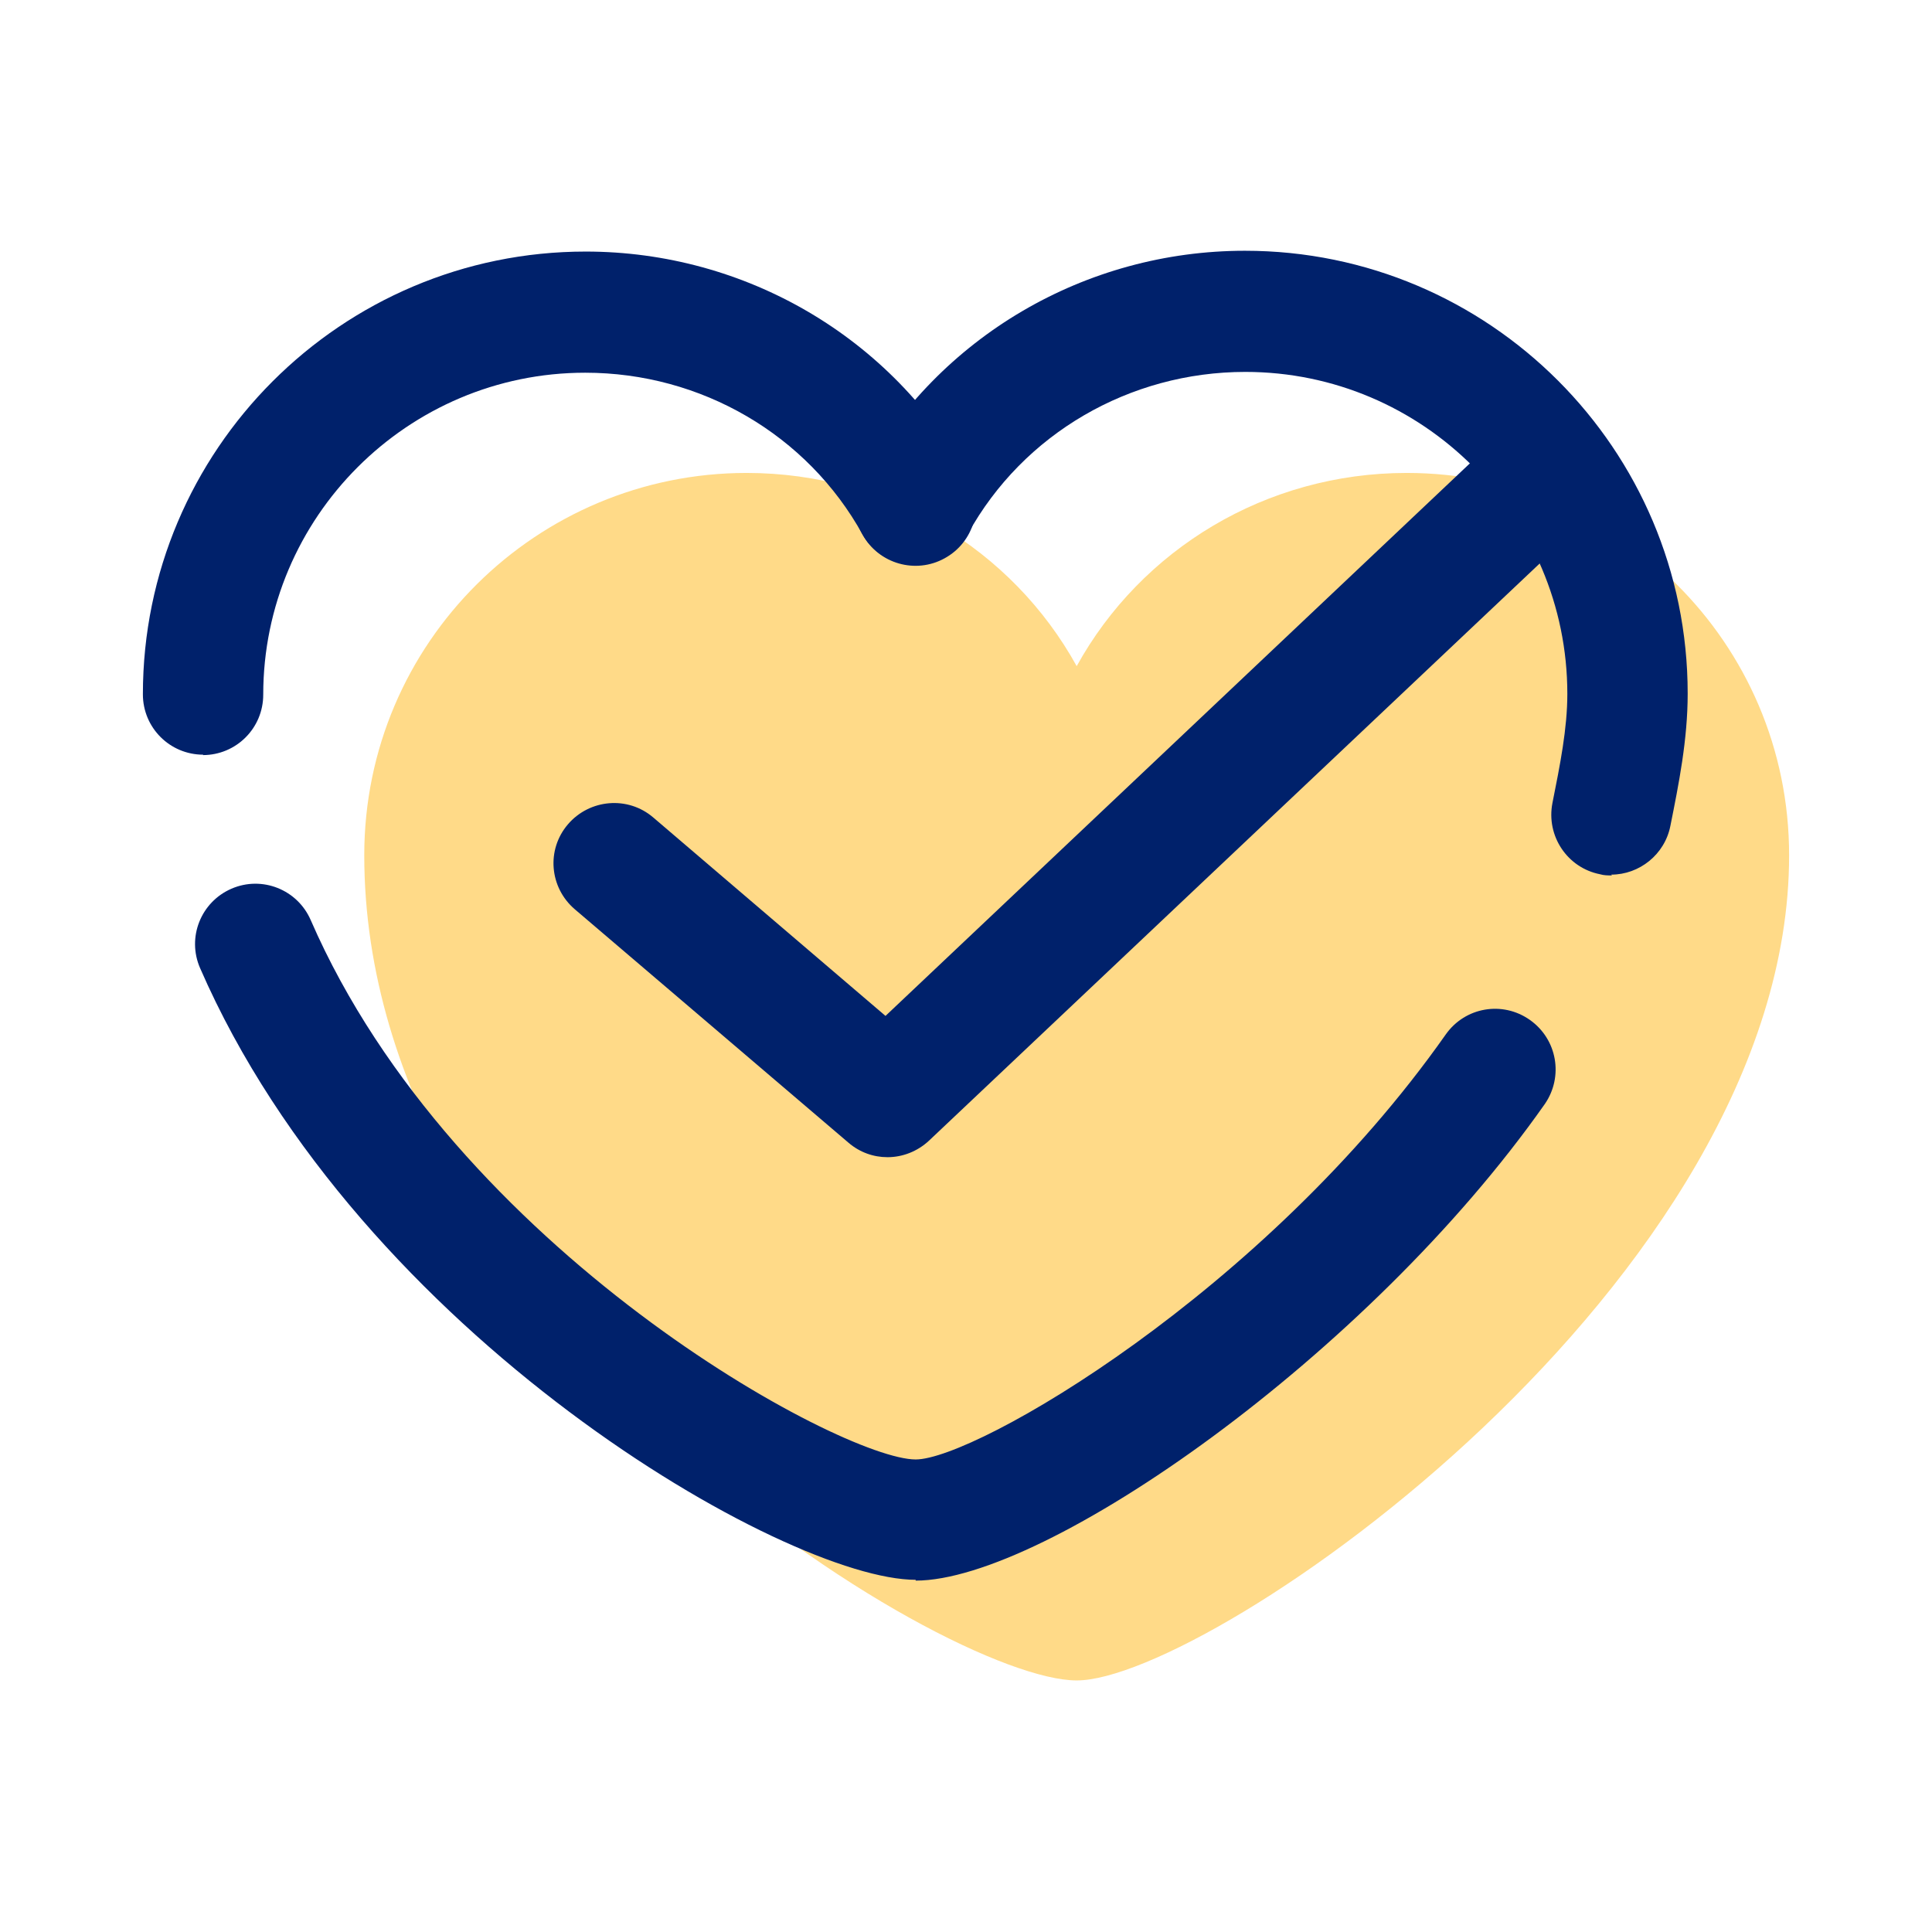
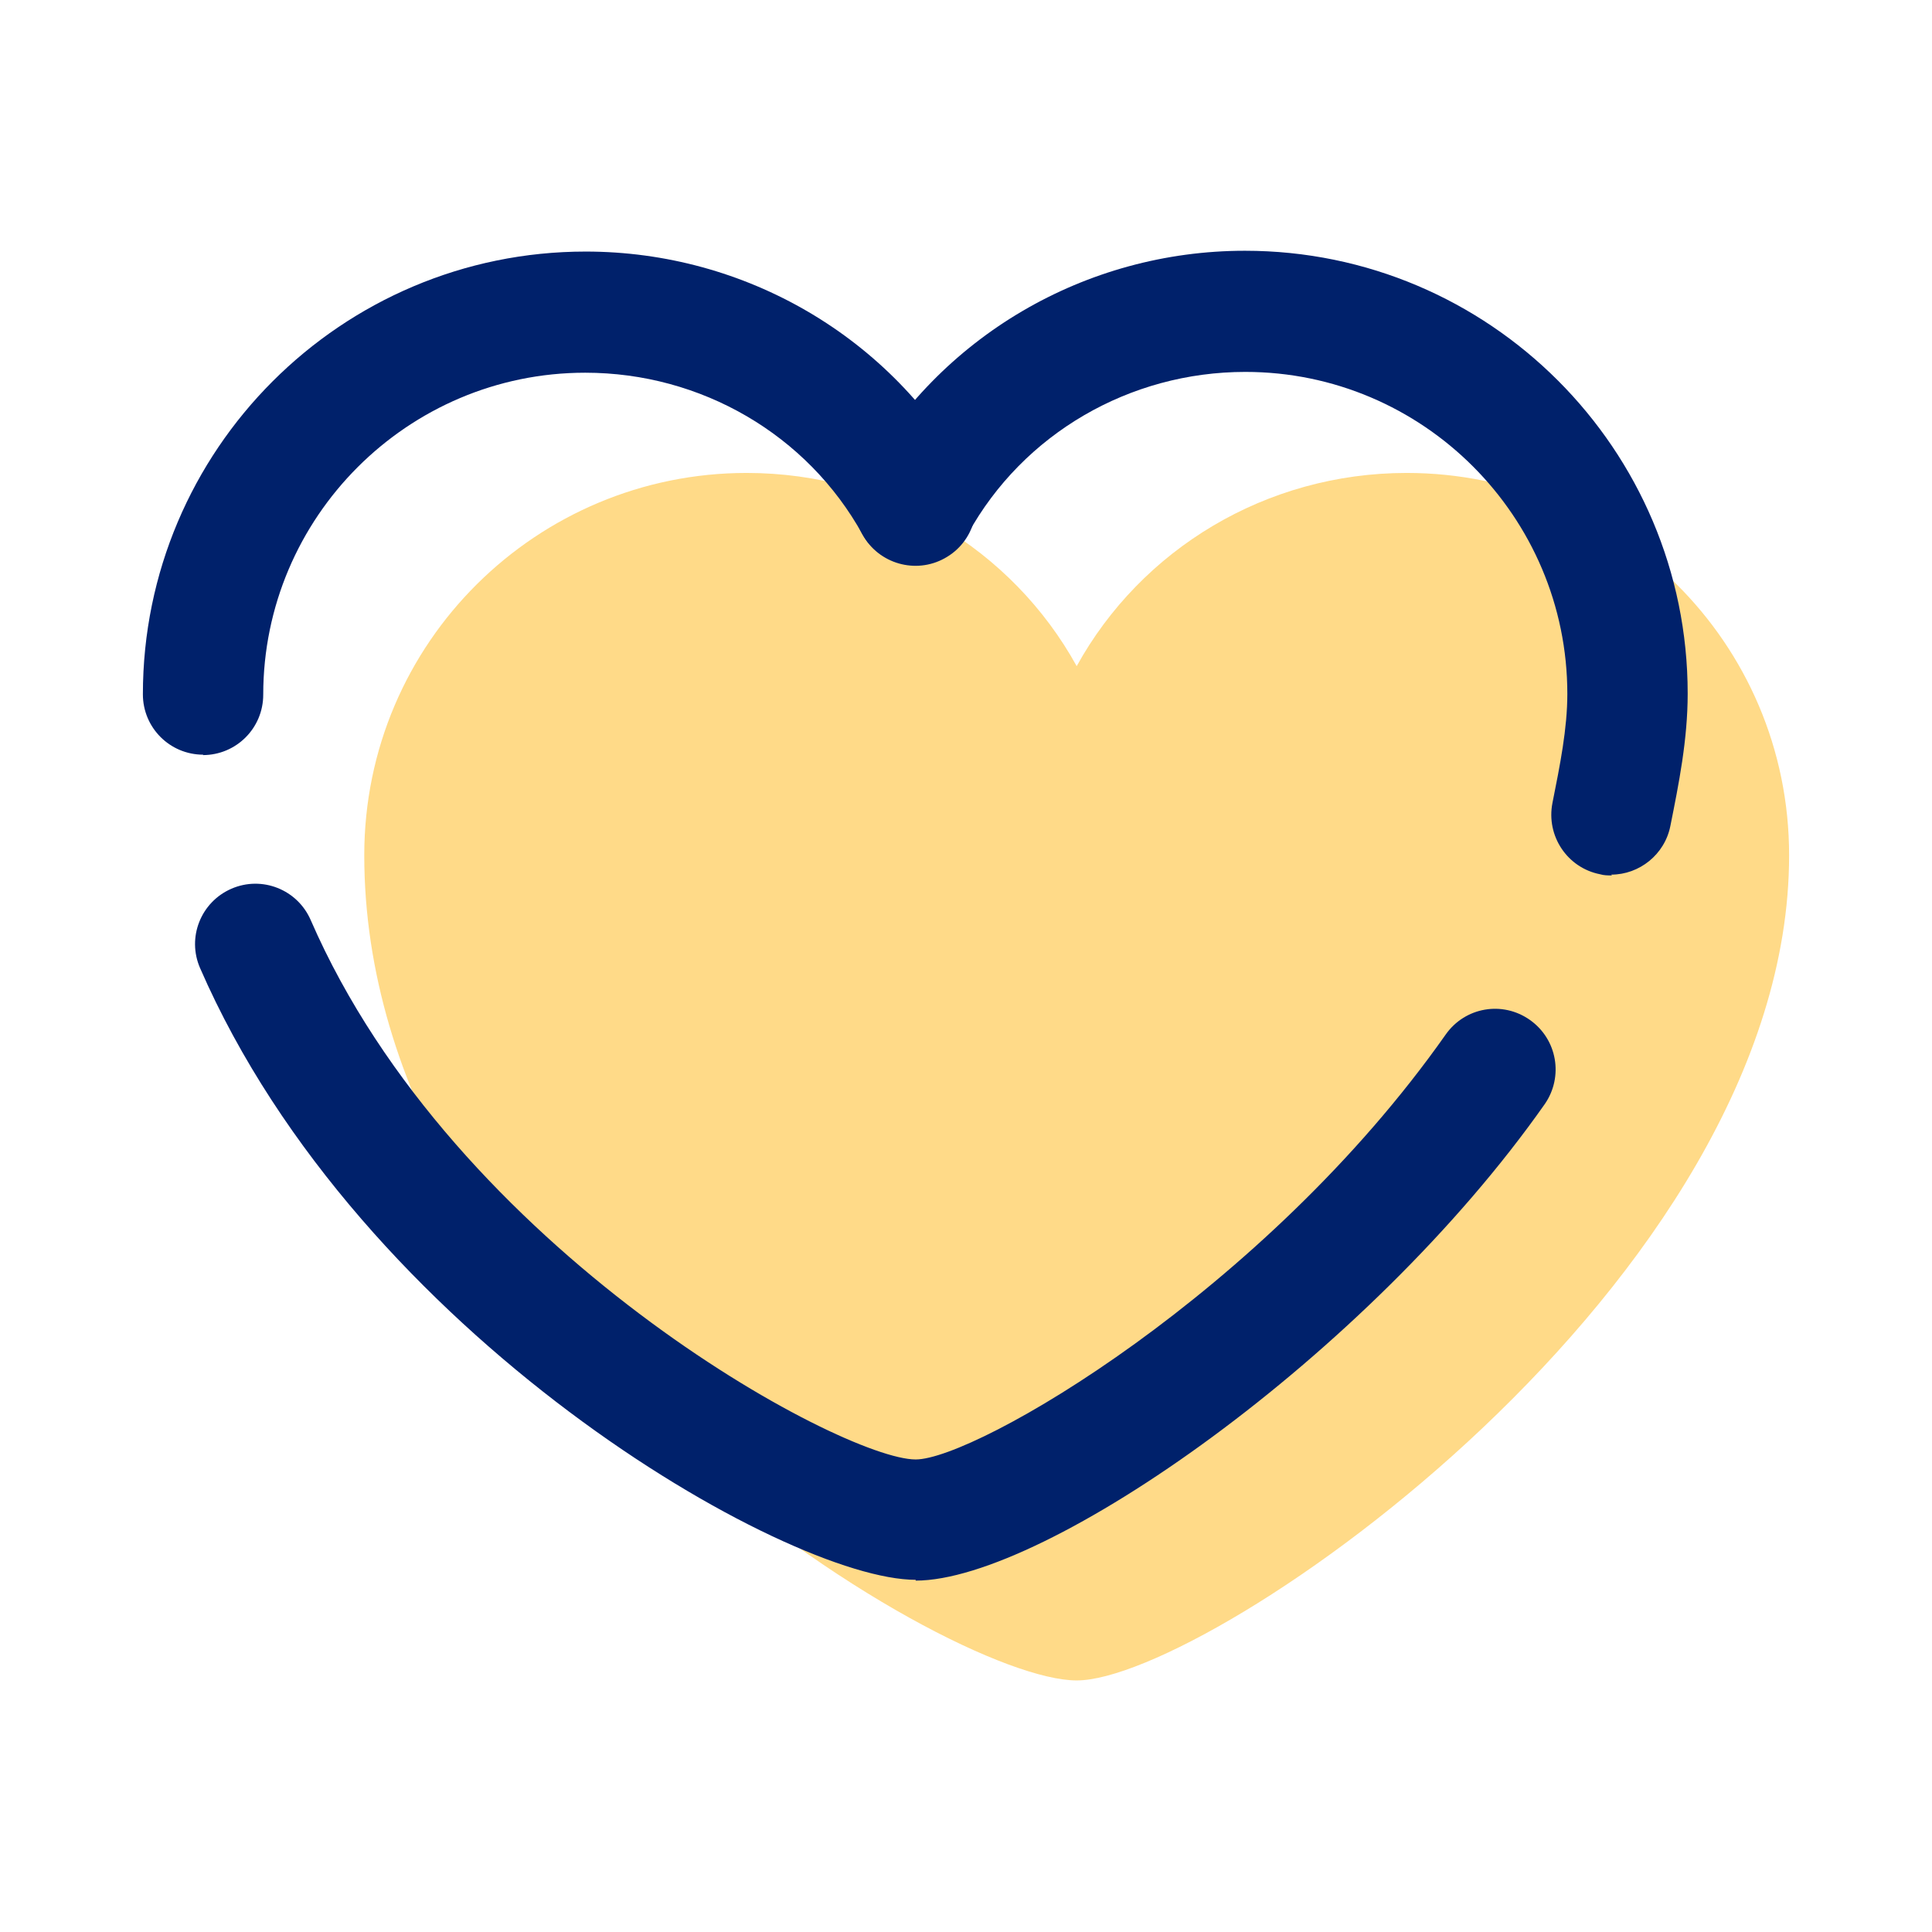
<svg xmlns="http://www.w3.org/2000/svg" id="Layer_1" data-name="Layer 1" viewBox="0 0 48 48">
  <defs>
    <style>
      .cls-1 {
        fill: #ffda88;
      }

      .cls-2 {
        fill: #00216b;
      }
    </style>
  </defs>
  <path class="cls-1" d="M34.95,11.75c-3.5,0-6.6,1.9-8.2,4.8-1.6-2.9-4.7-4.8-8.2-4.8-5.2,0-9.5,4.2-9.5,9.5,0,11.7,14.4,20.5,17.7,20.5s17.7-9.9,17.7-20.5c0-5.3-4.3-9.5-9.5-9.5Z" />
  <g>
    <path class="cls-2" d="M22.75,39.25c-3.22,0-13.8-6.06-17.78-15.2-.33-.76.02-1.64.78-1.97.76-.33,1.64.02,1.97.78,3.57,8.21,13.19,13.4,15.03,13.4,1.48,0,8.66-4.15,13.17-10.56.48-.68,1.41-.84,2.09-.36.68.48.84,1.41.37,2.09-4.4,6.26-12.41,11.84-15.63,11.84Z" />
    <path class="cls-2" d="M5.05,18.75c-.83,0-1.5-.67-1.5-1.5,0-6.07,4.93-11,11-11,3.97,0,7.62,2.14,9.51,5.58.4.73.14,1.64-.59,2.04-.72.4-1.64.14-2.04-.59-1.37-2.48-4.01-4.02-6.89-4.02-4.41,0-8,3.59-8,8,0,.83-.67,1.5-1.5,1.5Z" />
    <path class="cls-2" d="M40.05,21.75c-.1,0-.2,0-.3-.03-.81-.16-1.34-.95-1.18-1.77.19-.95.37-1.85.37-2.71,0-4.41-3.59-8-8-8-2.88,0-5.52,1.54-6.89,4.02-.4.73-1.31.99-2.04.59-.73-.4-.99-1.31-.59-2.04,1.9-3.44,5.54-5.58,9.51-5.58,6.07,0,11,4.93,11,11,0,1.15-.22,2.24-.43,3.29-.14.71-.77,1.21-1.47,1.21Z" />
-     <path class="cls-2" d="M22.05,28.75c-.35,0-.69-.12-.97-.36l-6.8-5.8c-.63-.54-.71-1.48-.17-2.11.54-.63,1.49-.71,2.12-.17l5.77,4.93,15.42-14.58c.6-.57,1.55-.54,2.12.06.57.6.54,1.55-.06,2.12l-16.4,15.5c-.29.27-.66.41-1.03.41Z" />
  </g>
</svg>